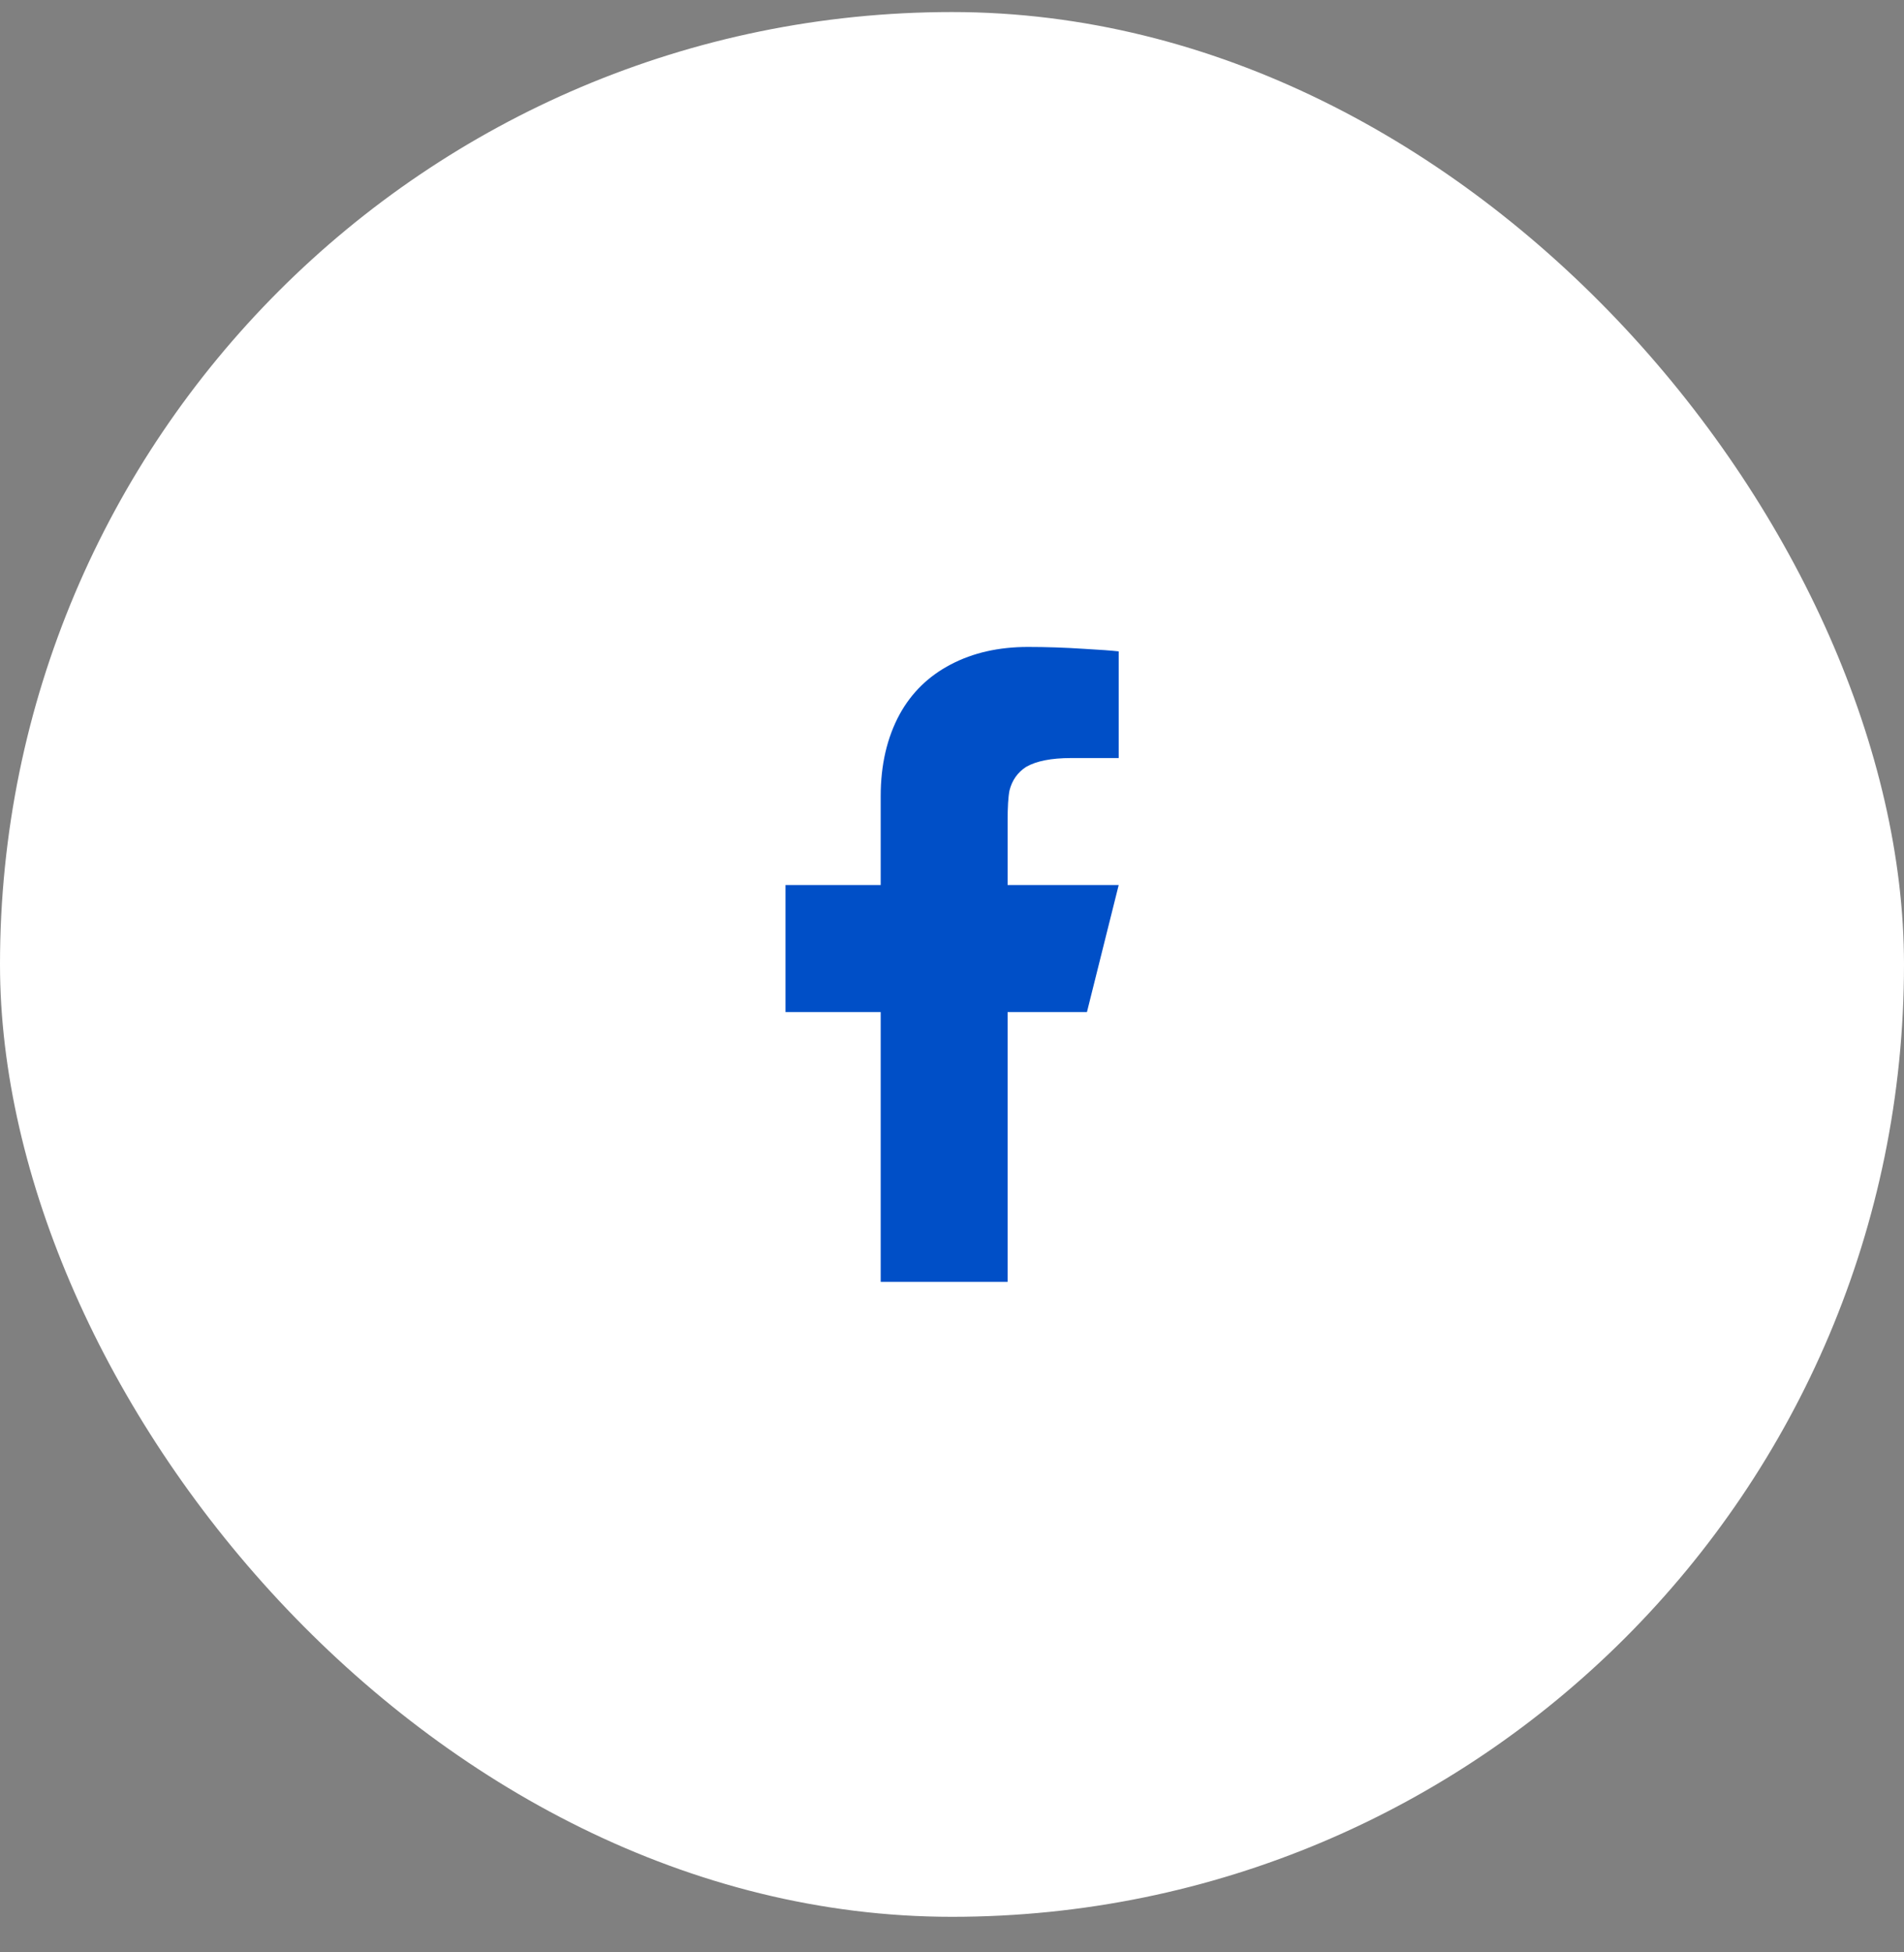
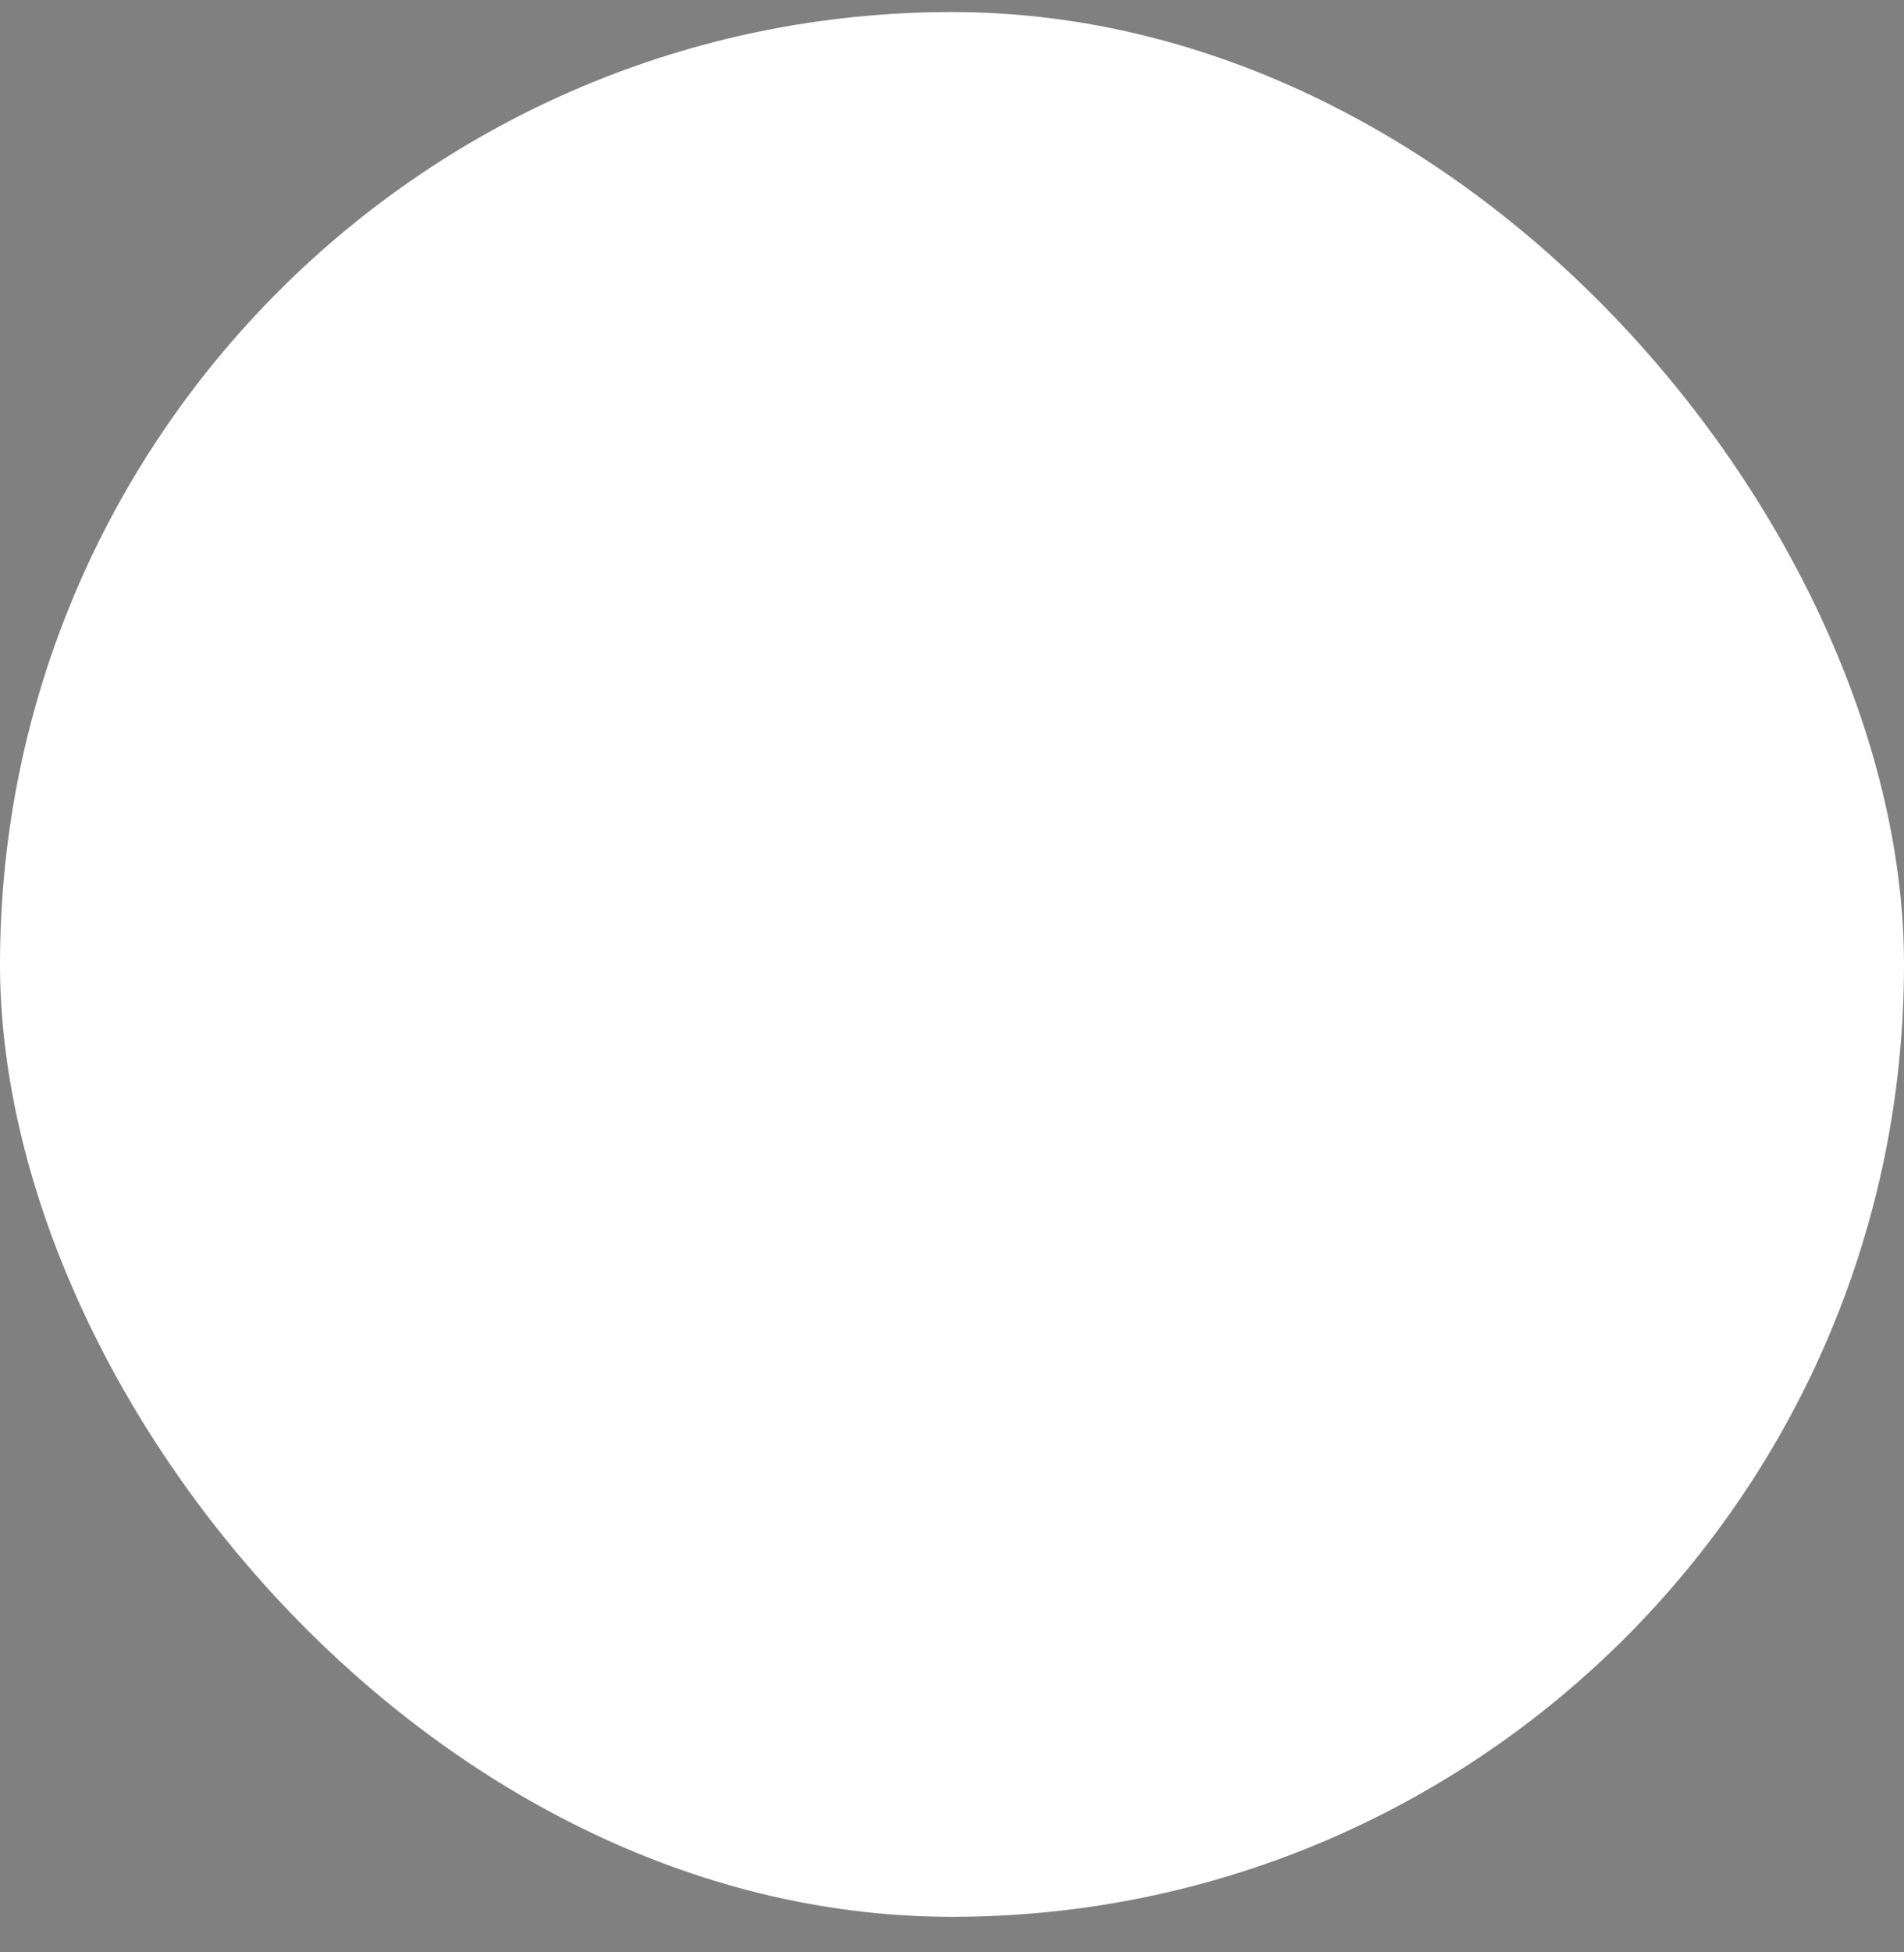
<svg xmlns="http://www.w3.org/2000/svg" fill="none" viewBox="0 0 40 41" height="41" width="40">
  <rect x="0" y="0" width="40" height="41" fill="#808080" stroke="none" />
  <rect fill="white" rx="20" height="40" width="40" y="0.253" />
-   <path fill="#004FC7" d="M21.168 21.253H22.835L23.502 18.586H21.168V17.253C21.168 16.951 21.181 16.733 21.208 16.599C21.262 16.386 21.377 16.222 21.555 16.106C21.768 15.982 22.084 15.919 22.502 15.919H23.502V13.679C23.35 13.662 23.11 13.644 22.782 13.626C22.373 13.599 21.977 13.586 21.595 13.586C20.982 13.586 20.442 13.708 19.975 13.953C19.508 14.197 19.15 14.546 18.901 14.999C18.635 15.488 18.502 16.062 18.502 16.719V18.586H16.502V21.253H18.502V26.919H21.168V21.253Z" />
</svg>